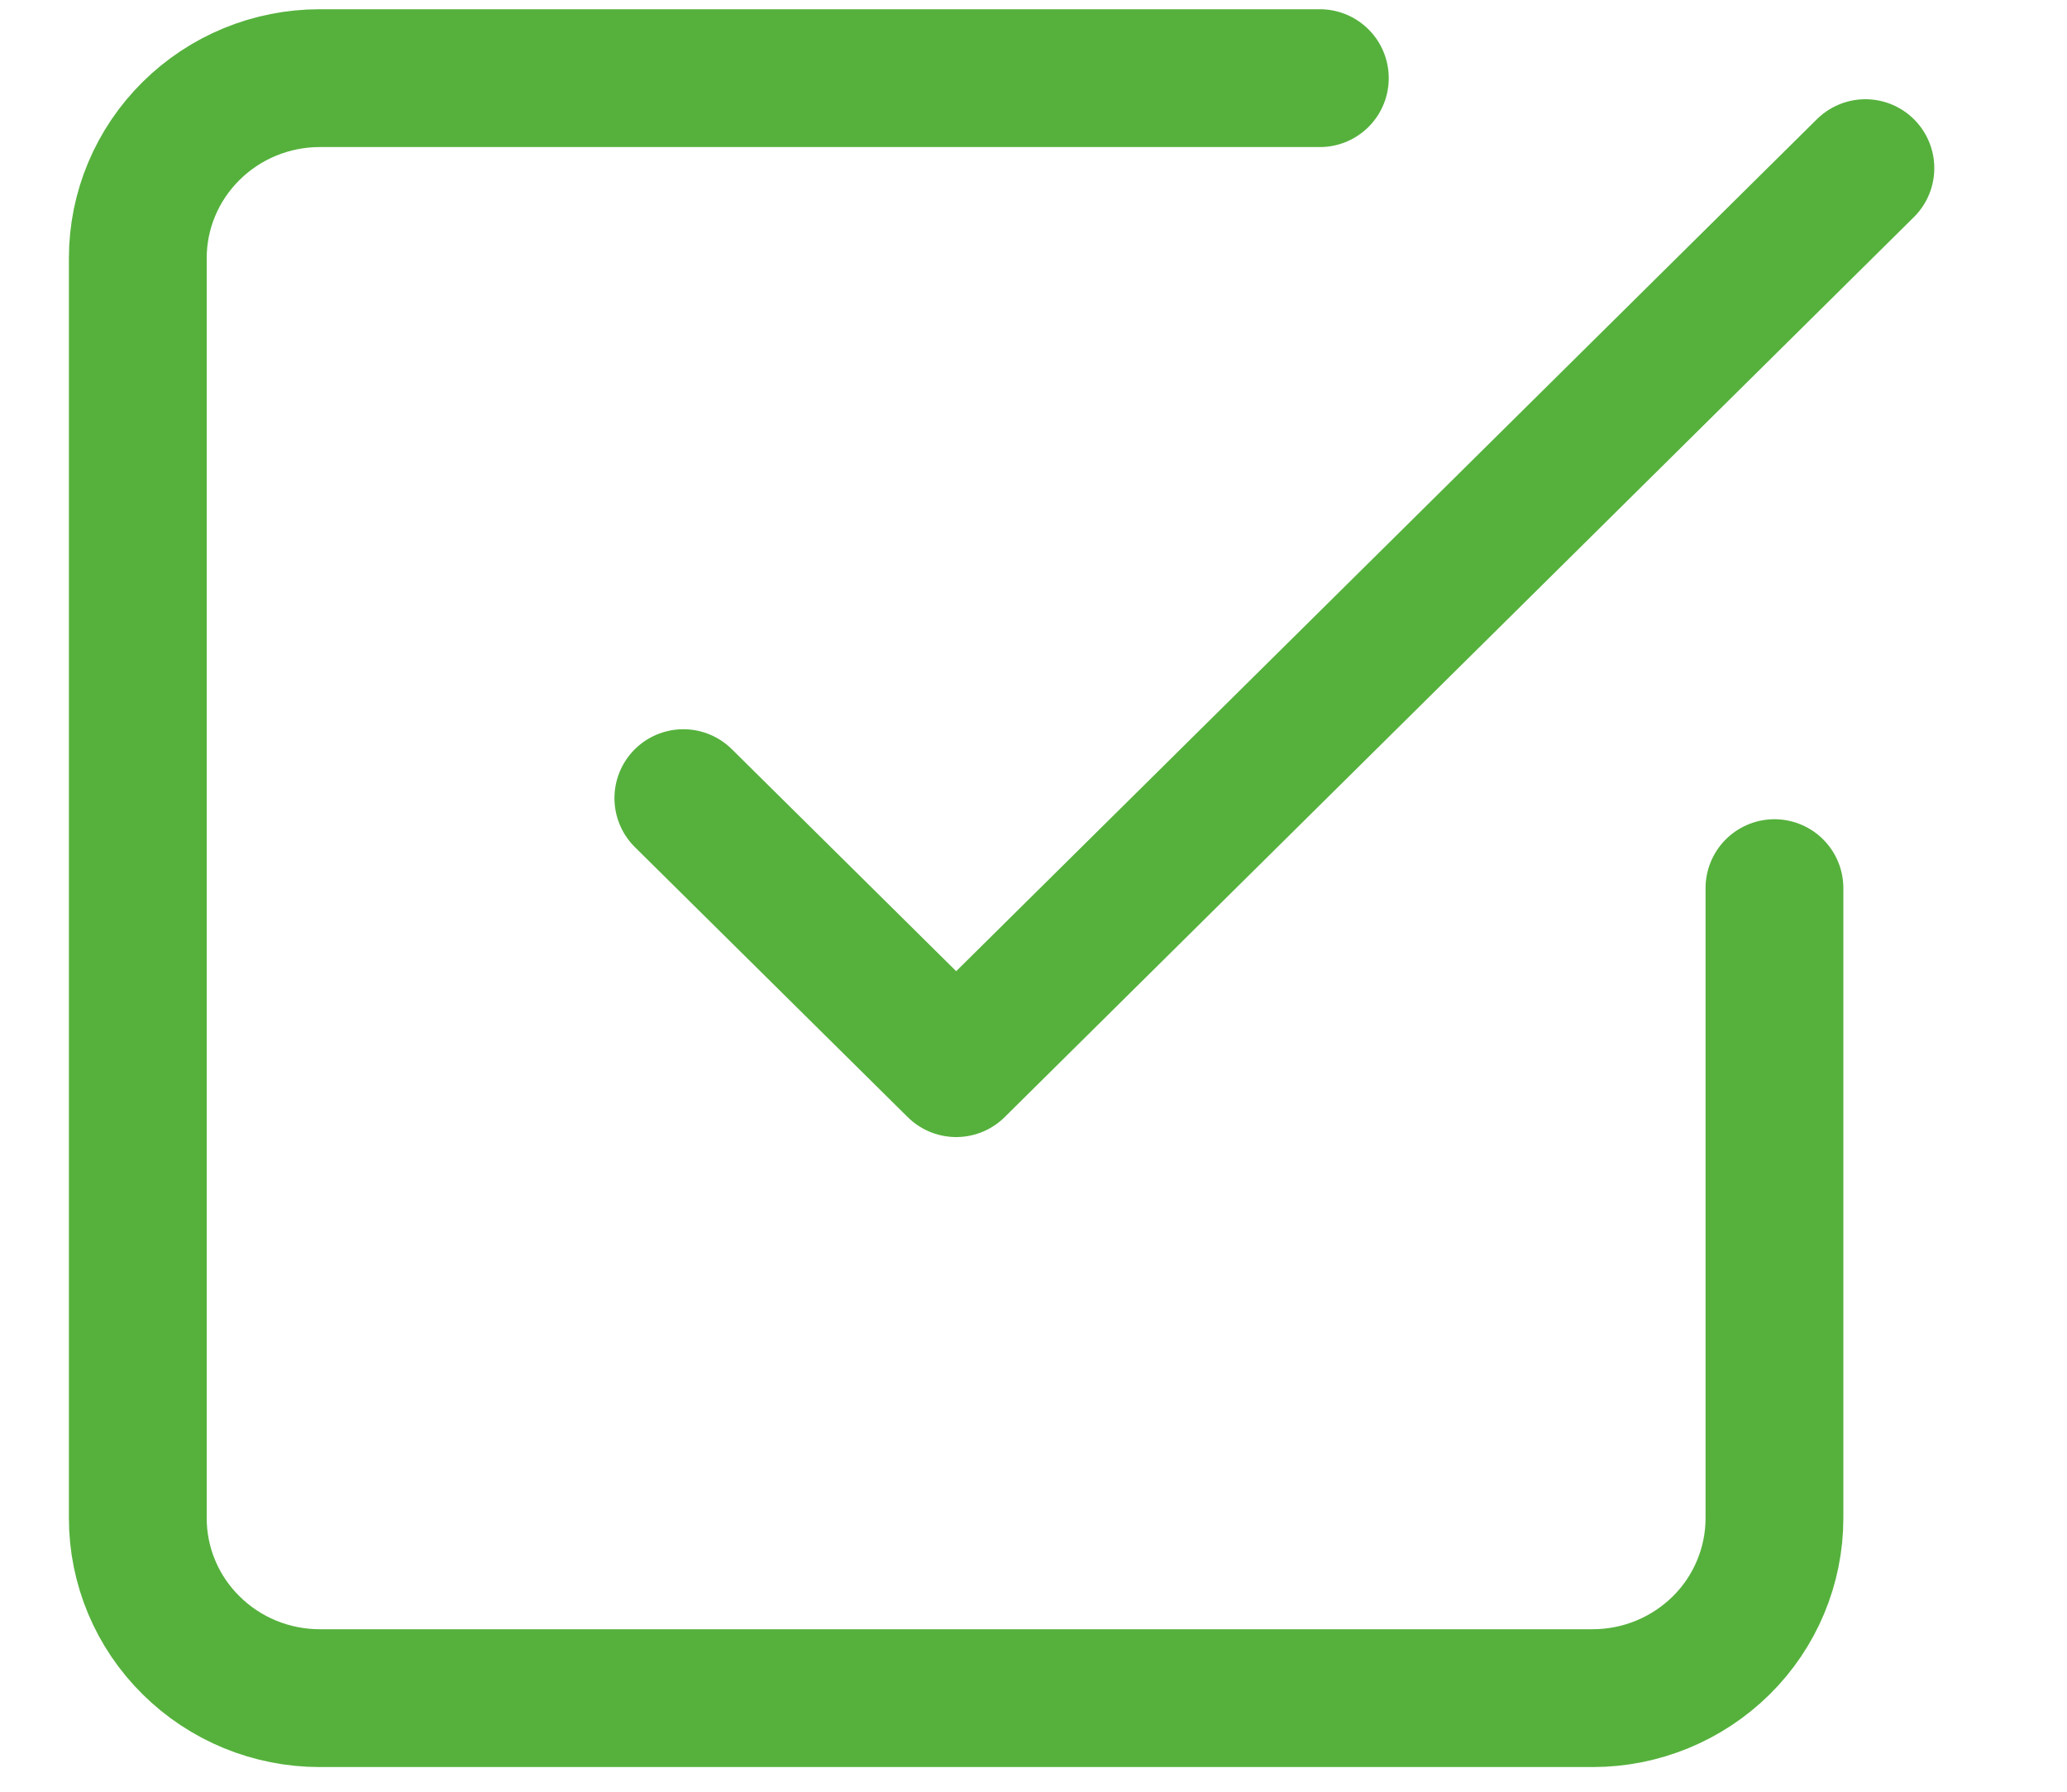
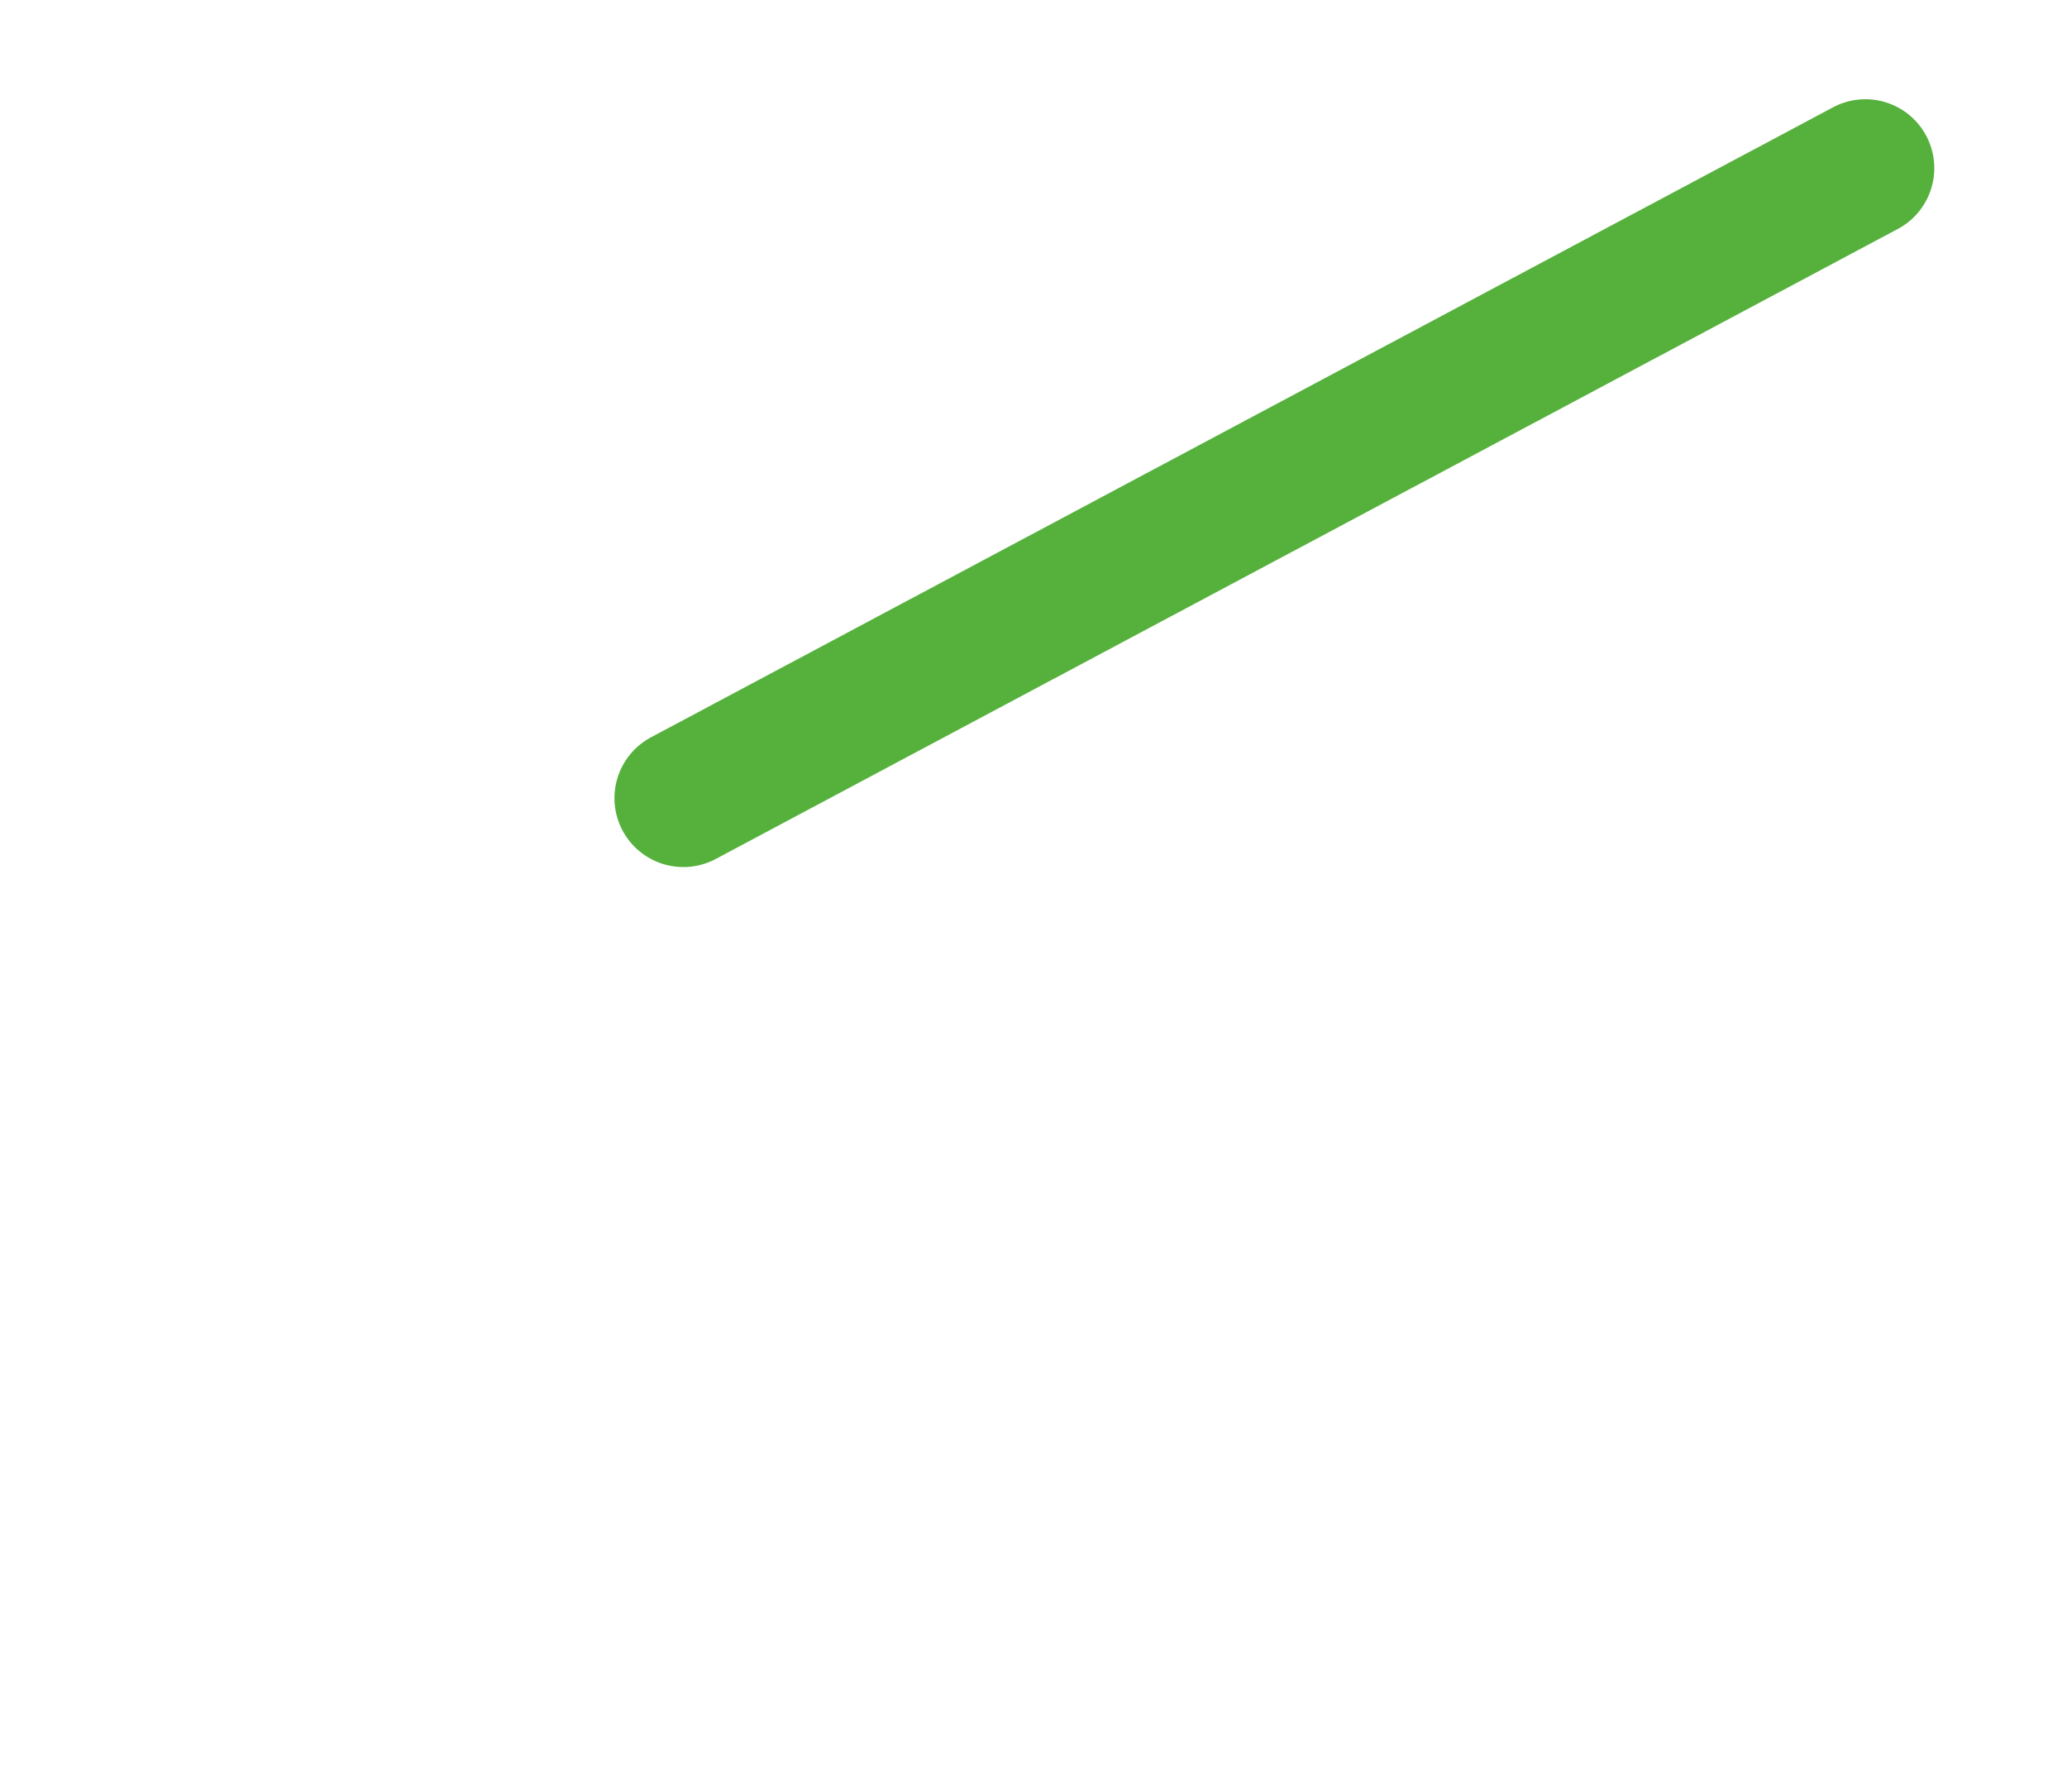
<svg xmlns="http://www.w3.org/2000/svg" width="15" height="13" viewBox="0 0 15 13" fill="none">
-   <path d="M4.959 5.791L6.939 7.75L13.537 1.22" stroke="#55B13C" stroke-linecap="round" stroke-linejoin="round" />
-   <path d="M12.877 6.444V11.015C12.877 11.361 12.738 11.694 12.491 11.938C12.243 12.183 11.908 12.321 11.558 12.321H2.32C1.97 12.321 1.634 12.183 1.387 11.938C1.139 11.694 1 11.361 1 11.015V1.873C1 1.527 1.139 1.195 1.387 0.95C1.634 0.705 1.97 0.567 2.32 0.567H9.578" stroke="#55B13C" stroke-linecap="round" stroke-linejoin="round" />
+   <path d="M4.959 5.791L13.537 1.22" stroke="#55B13C" stroke-linecap="round" stroke-linejoin="round" />
</svg>